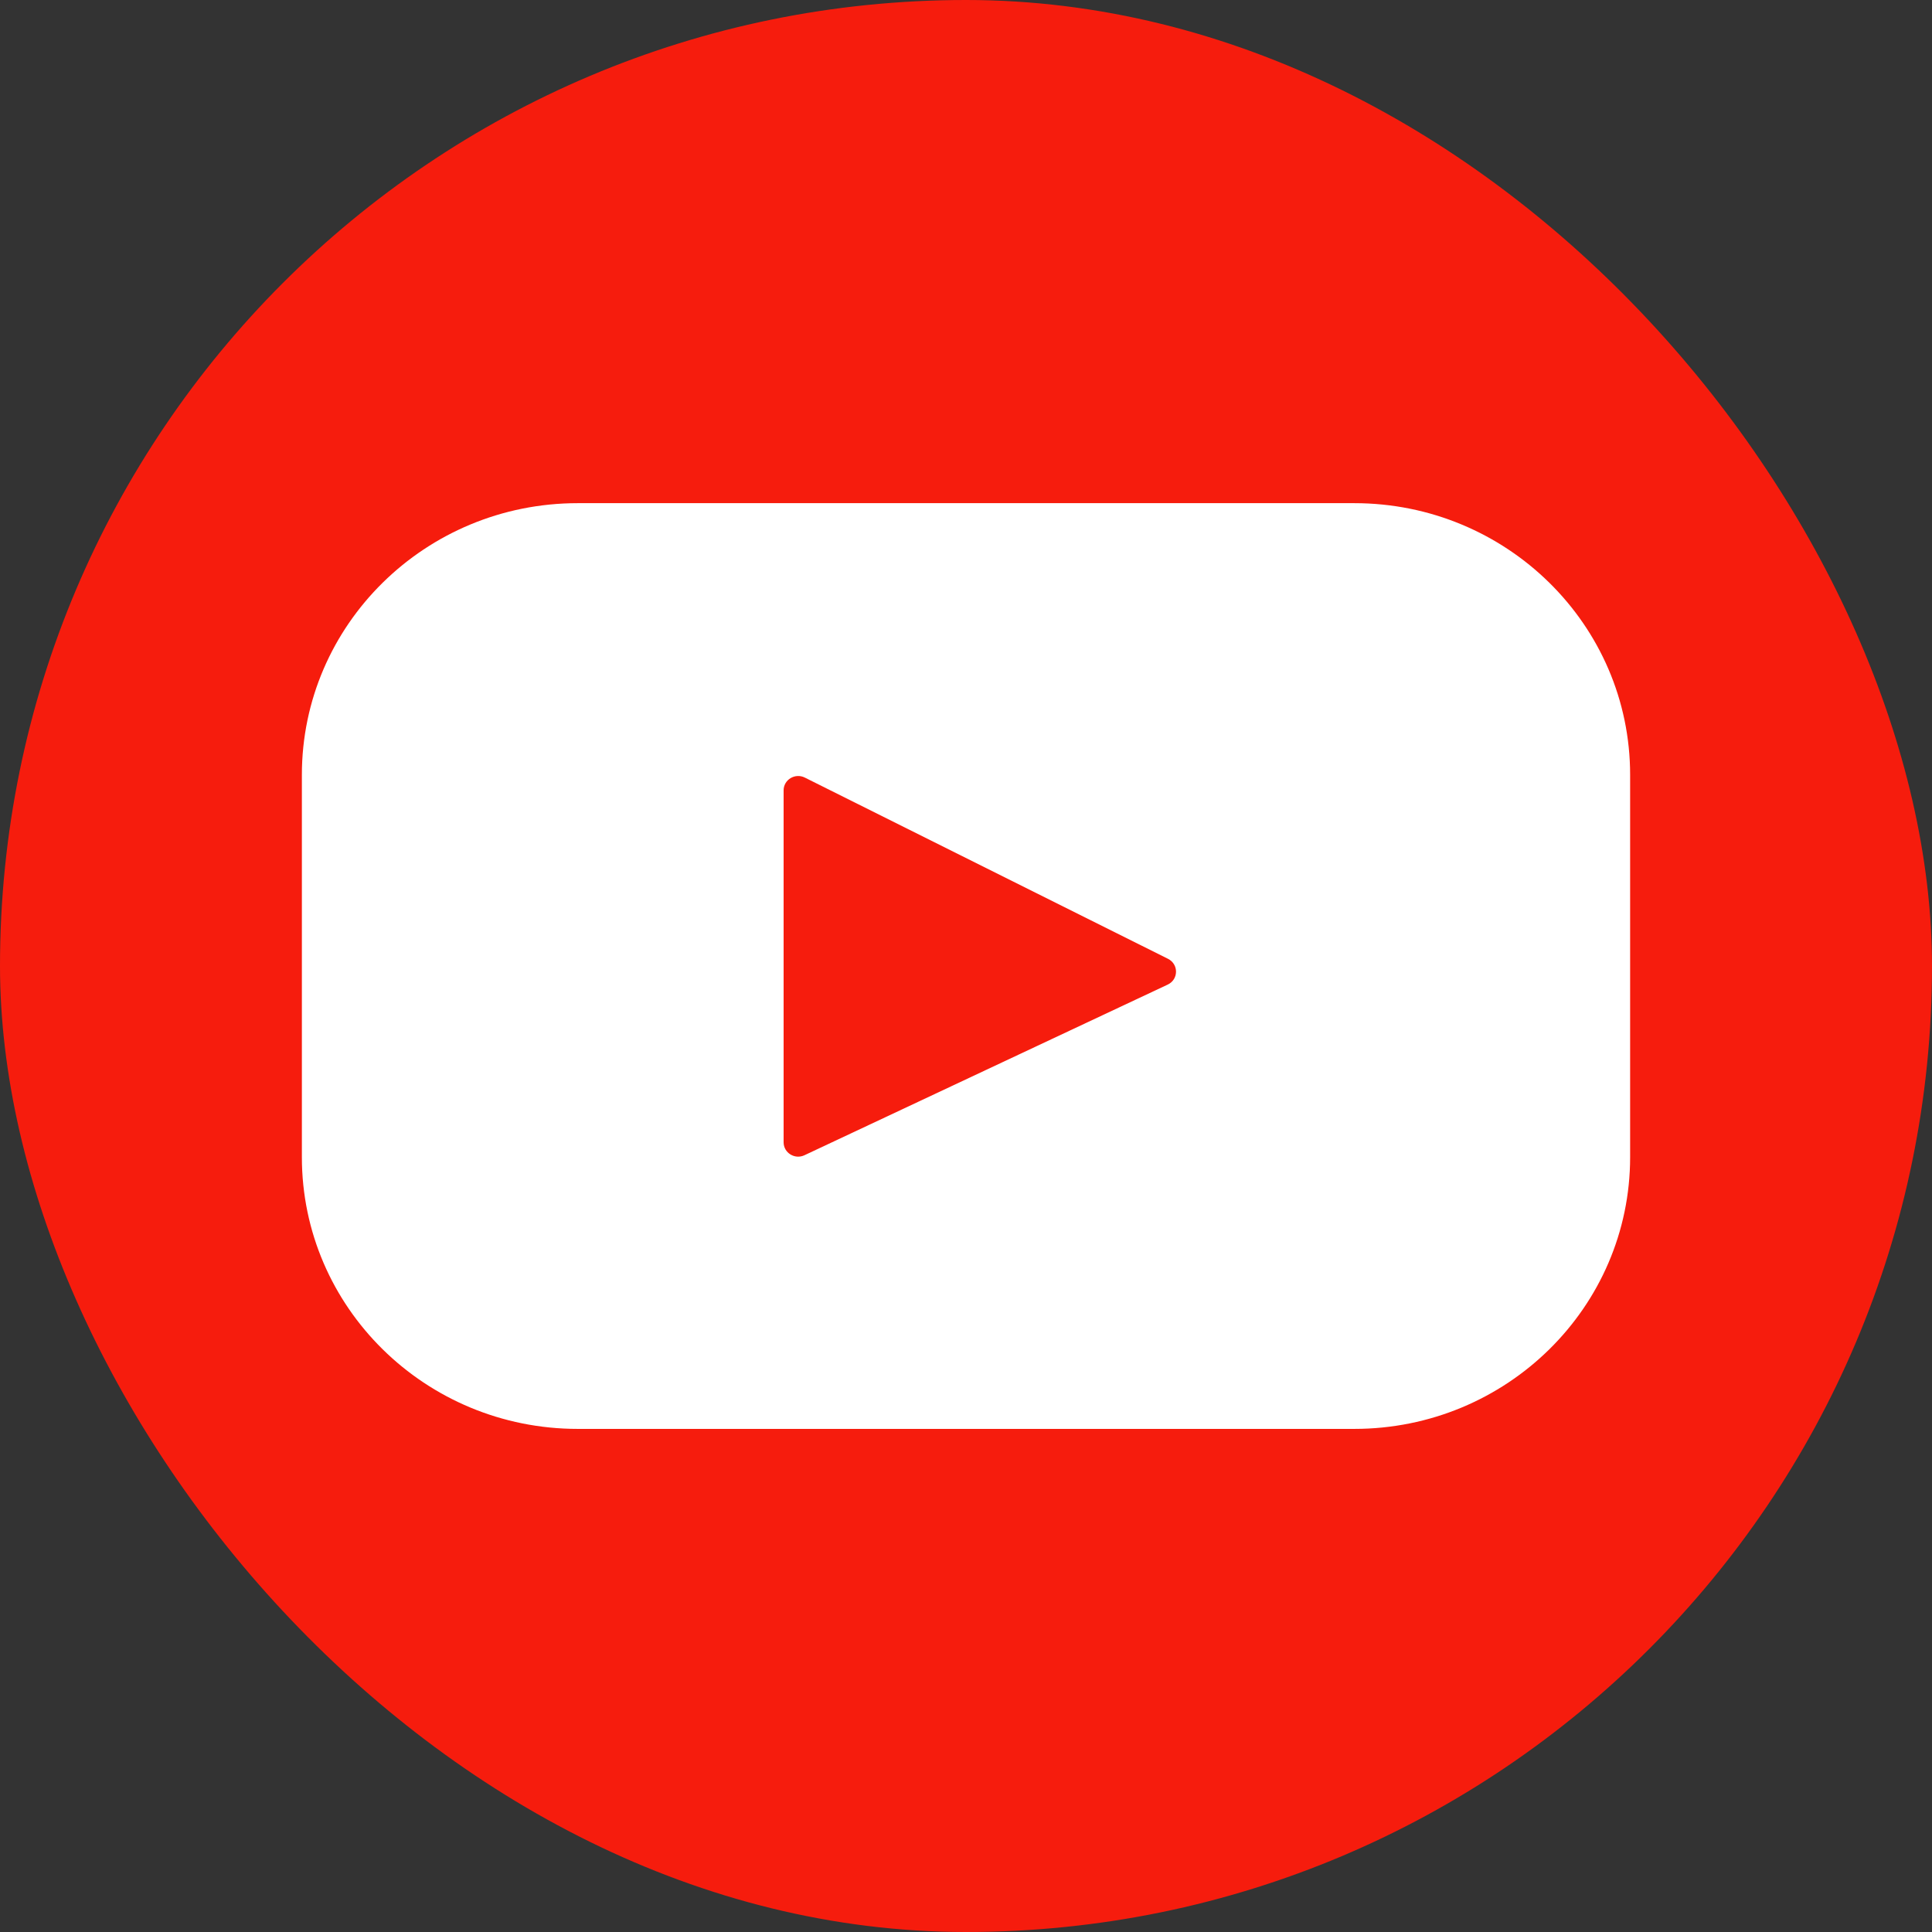
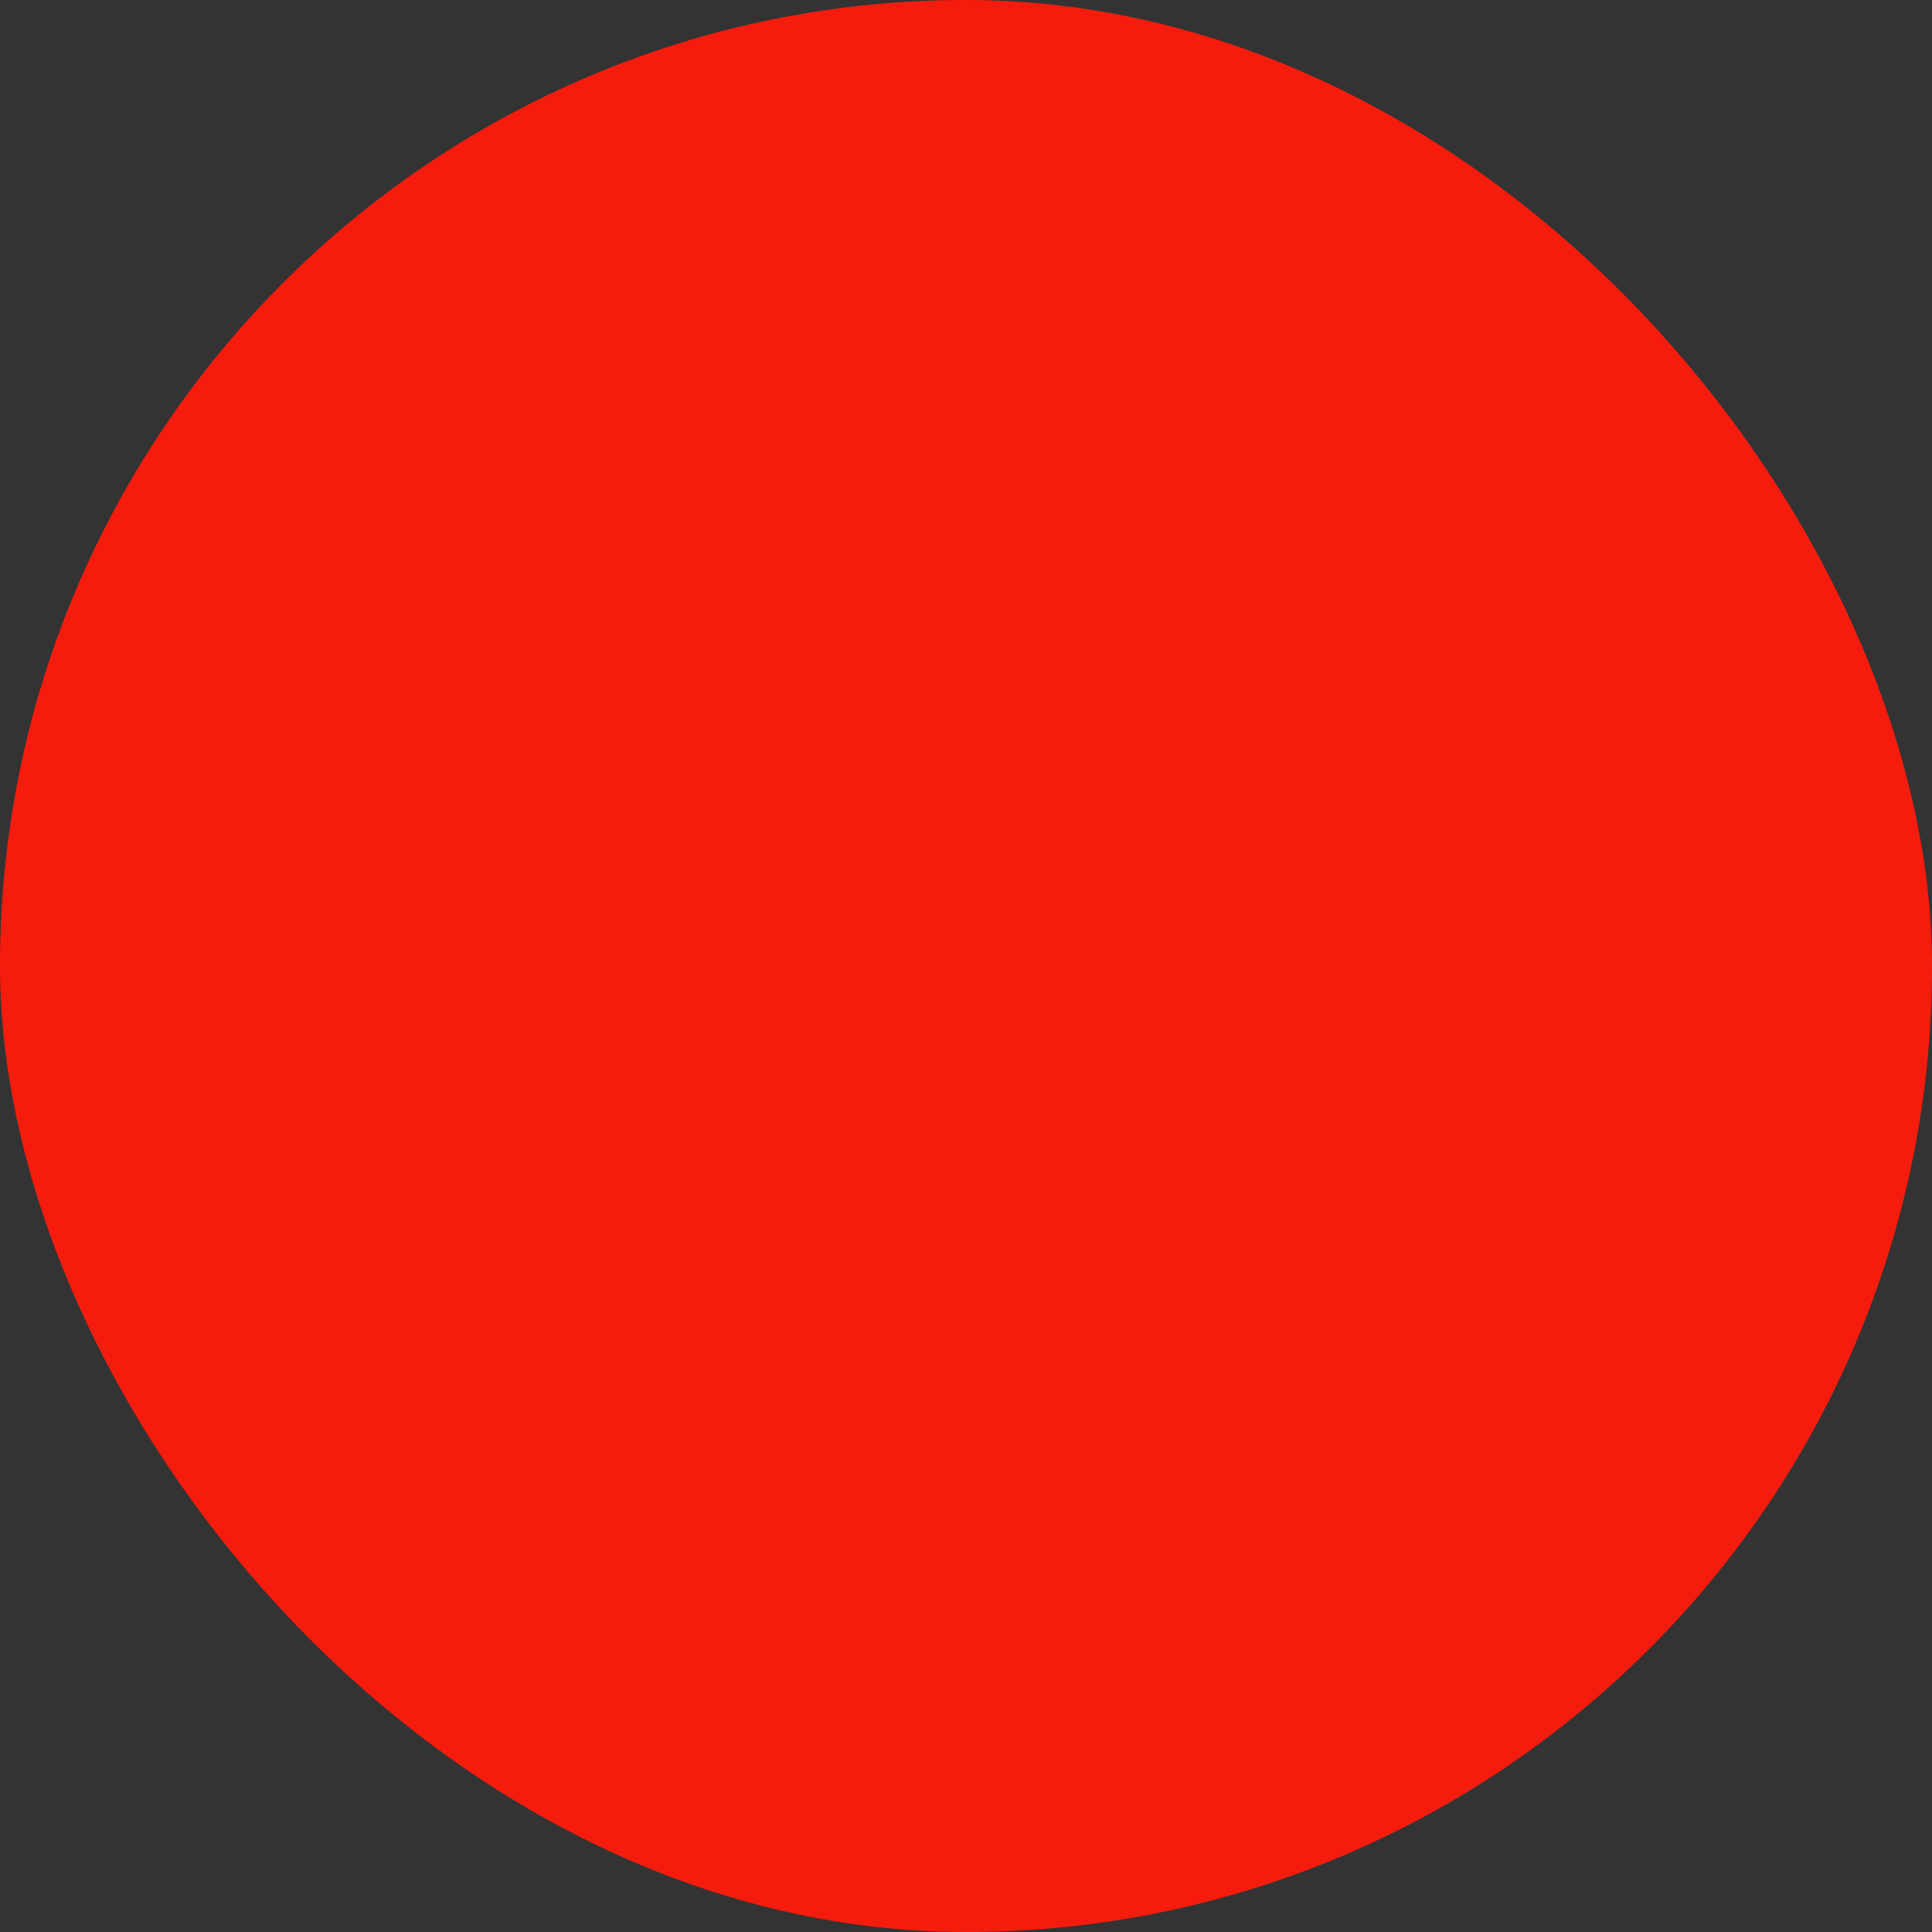
<svg xmlns="http://www.w3.org/2000/svg" width="32" height="32" viewBox="0 0 32 32" fill="none">
  <rect x="0" y="0" width="32" height="32" fill="#333333" stroke="none" />
  <rect width="32" height="32" rx="16" fill="#F61C0D" />
-   <path d="M22.431 8.334H9.569C7.046 8.334 5 10.348 5 12.834V19.166C5 21.652 7.046 23.667 9.569 23.667H22.431C24.954 23.667 27 21.652 27 19.166V12.834C27 10.348 24.954 8.334 22.431 8.334ZM19.341 16.308L13.325 19.134C13.165 19.21 12.979 19.095 12.979 18.92V13.091C12.979 12.914 13.169 12.799 13.33 12.879L19.346 15.881C19.525 15.971 19.522 16.223 19.341 16.308Z" fill="white" />
</svg>